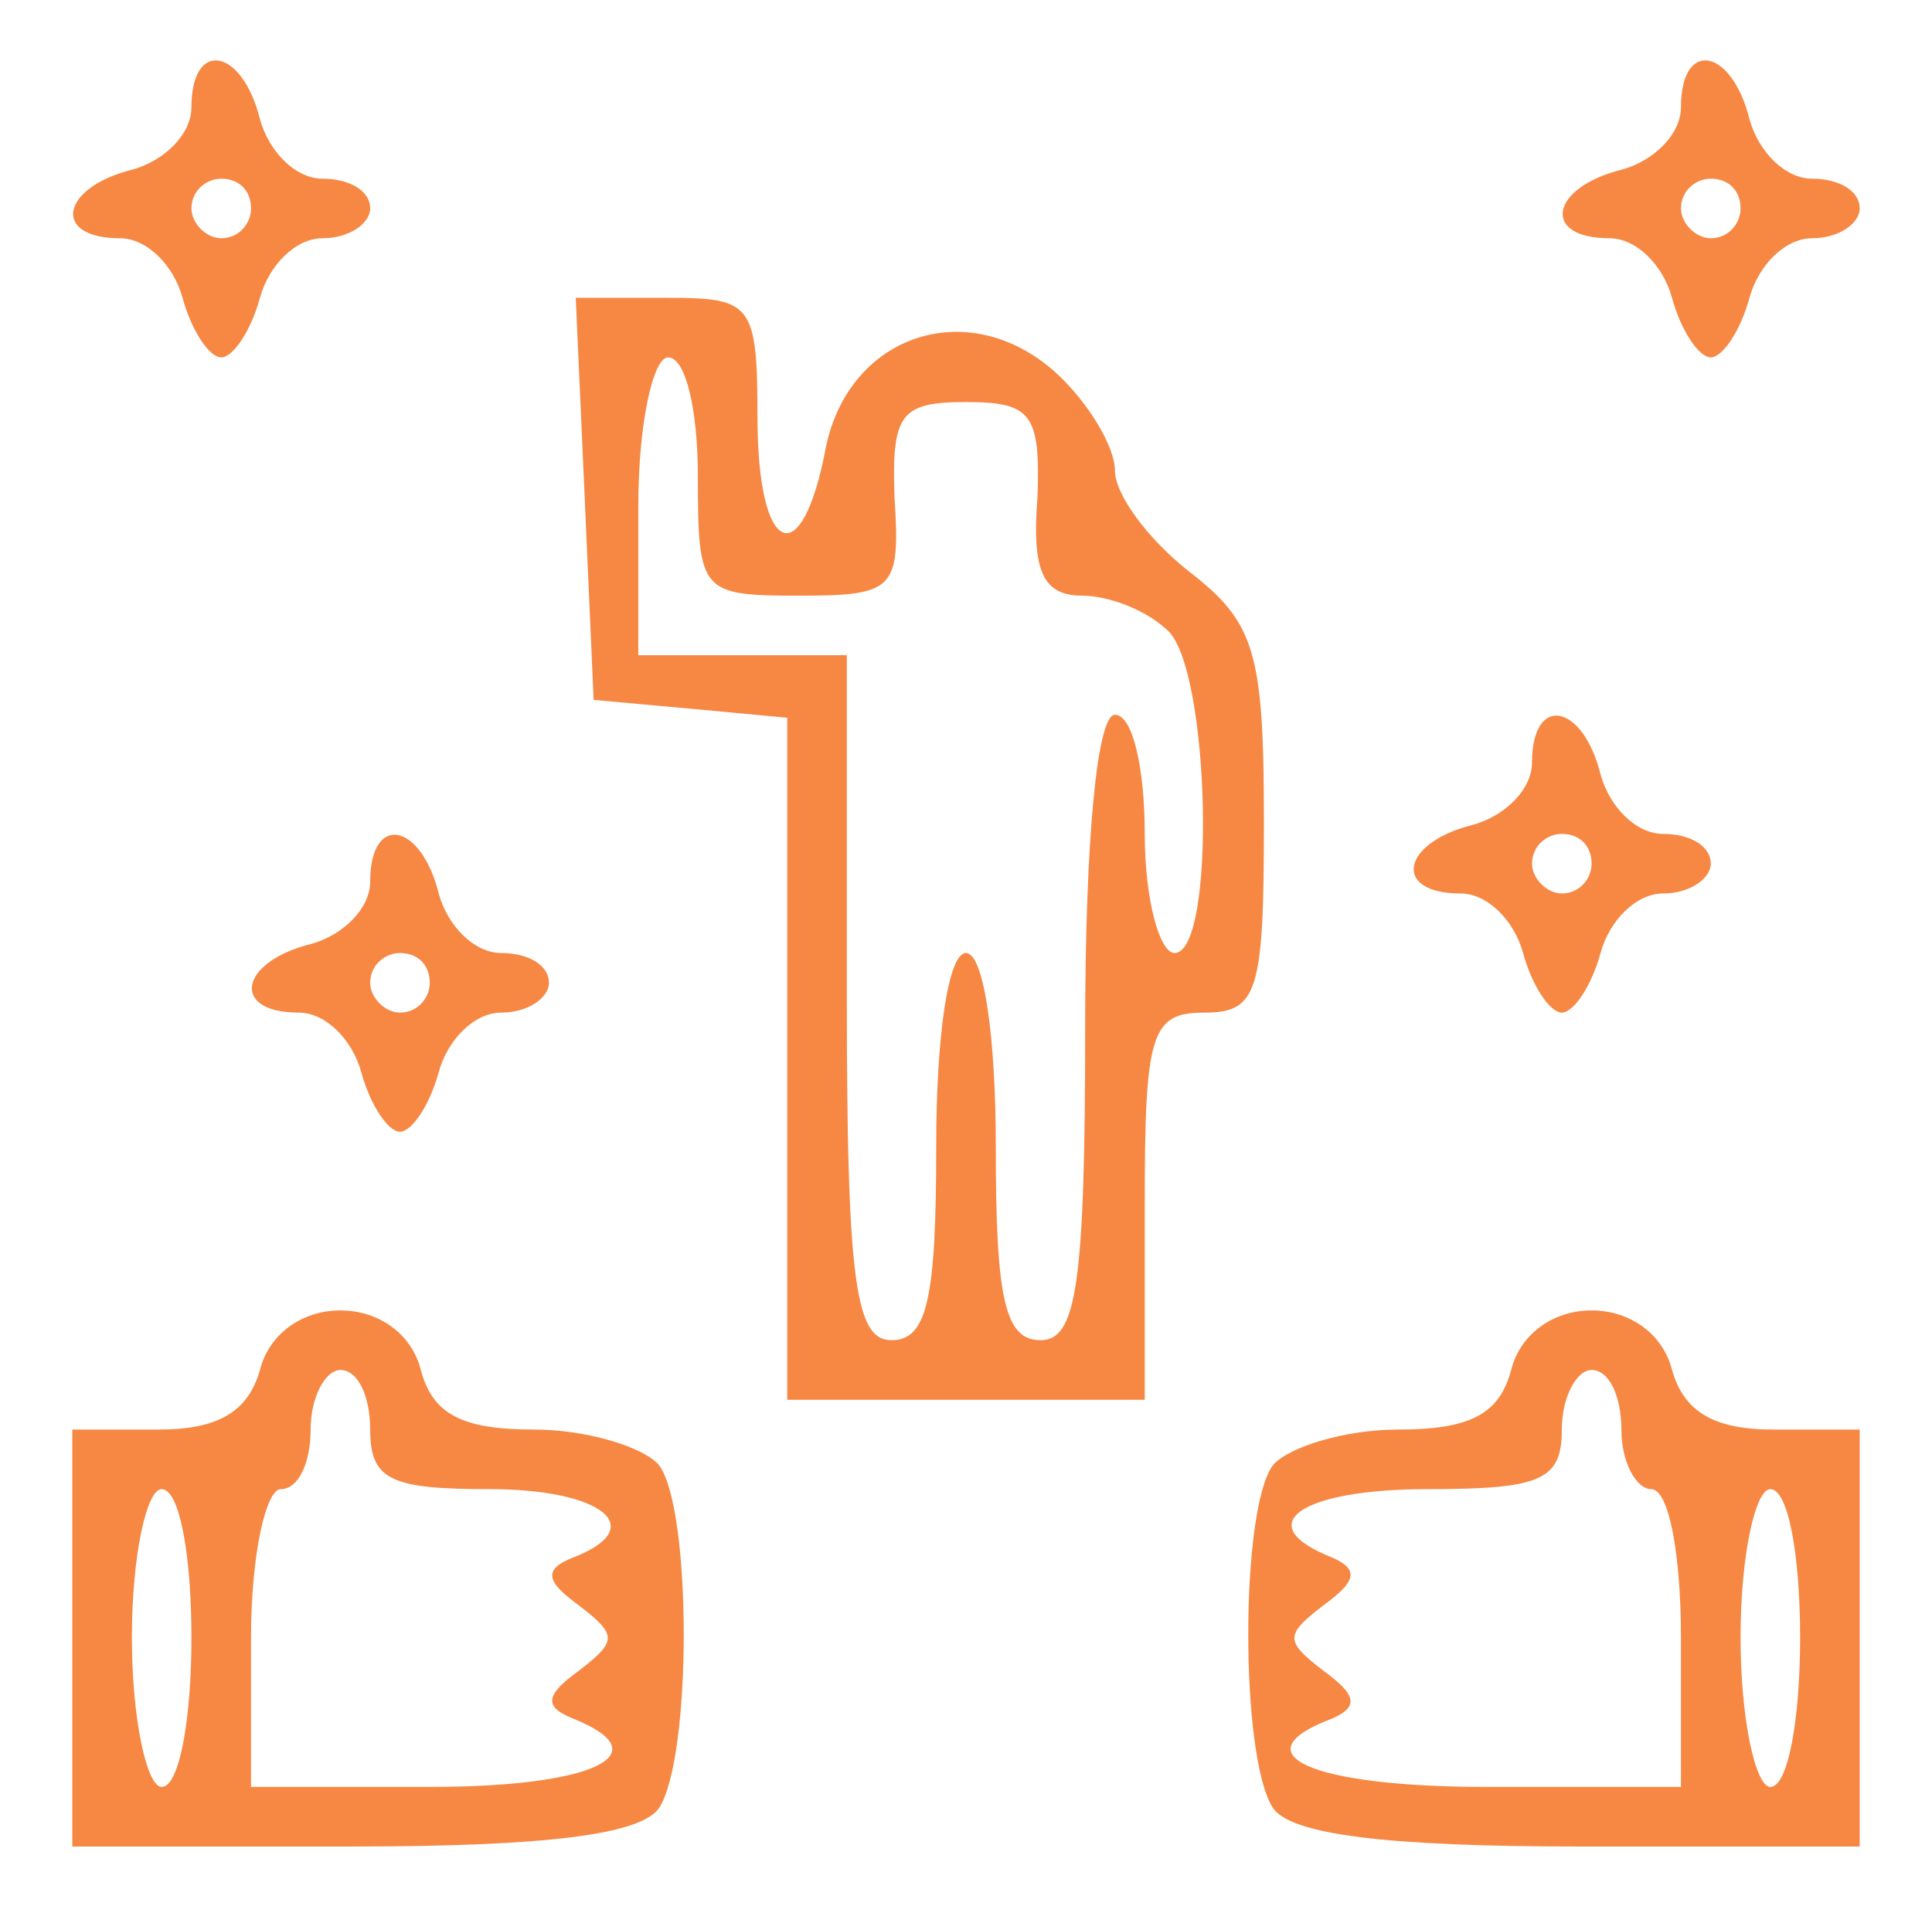
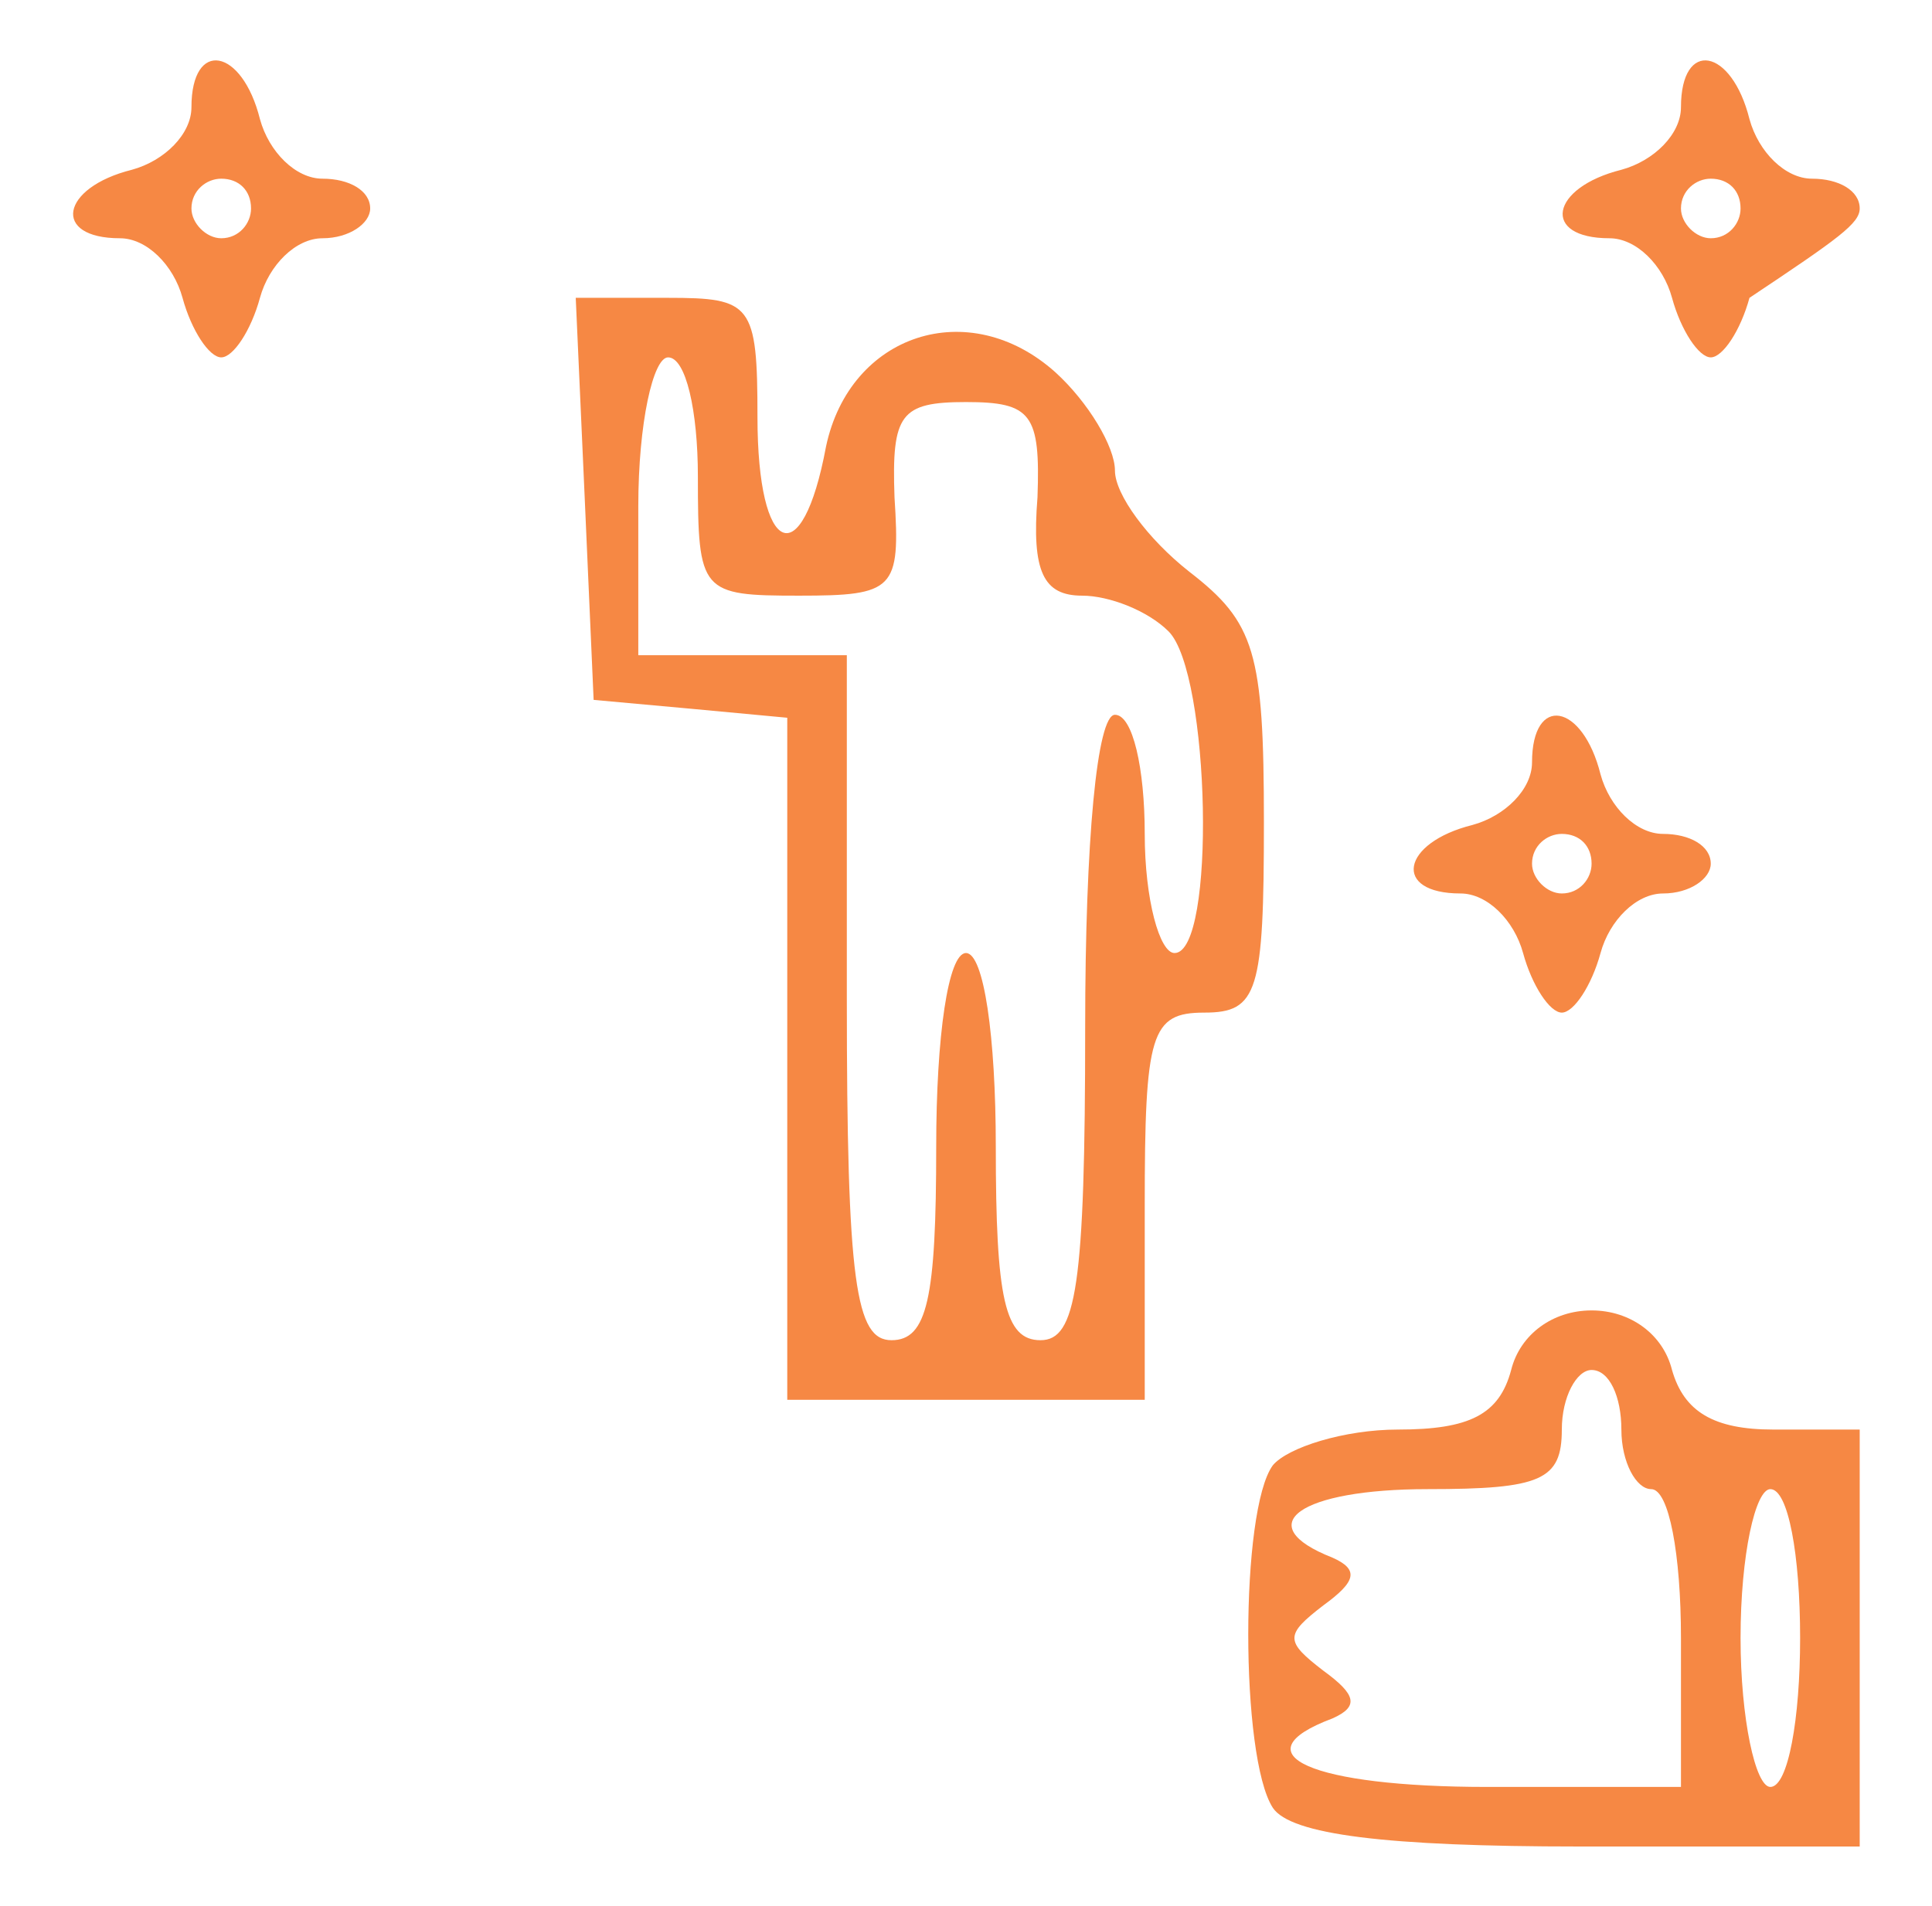
<svg xmlns="http://www.w3.org/2000/svg" width="76" height="75" viewBox="0 0 76 75" fill="none">
  <path d="M7.531 4.219C7.531 5.273 6.477 6.328 5.187 6.68C2.375 7.383 2.023 9.375 4.719 9.375C5.773 9.375 6.828 10.43 7.18 11.719C7.531 13.008 8.234 14.062 8.703 14.062C9.172 14.062 9.875 13.008 10.226 11.719C10.578 10.43 11.633 9.375 12.687 9.375C13.742 9.375 14.562 8.789 14.562 8.203C14.562 7.5 13.742 7.031 12.687 7.031C11.633 7.031 10.578 5.977 10.226 4.688C9.523 1.875 7.531 1.523 7.531 4.219ZM9.875 8.203C9.875 8.789 9.406 9.375 8.703 9.375C8.117 9.375 7.531 8.789 7.531 8.203C7.531 7.5 8.117 7.031 8.703 7.031C9.406 7.031 9.875 7.5 9.875 8.203Z" fill="#F68844" />
-   <path d="M66.125 4.219C66.125 5.273 65.07 6.328 63.781 6.68C60.969 7.383 60.617 9.375 63.312 9.375C64.367 9.375 65.422 10.43 65.773 11.719C66.125 13.008 66.828 14.062 67.297 14.062C67.766 14.062 68.469 13.008 68.82 11.719C69.172 10.43 70.227 9.375 71.281 9.375C72.336 9.375 73.156 8.789 73.156 8.203C73.156 7.5 72.336 7.031 71.281 7.031C70.227 7.031 69.172 5.977 68.82 4.688C68.117 1.875 66.125 1.523 66.125 4.219ZM68.469 8.203C68.469 8.789 68 9.375 67.297 9.375C66.711 9.375 66.125 8.789 66.125 8.203C66.125 7.5 66.711 7.031 67.297 7.031C68 7.031 68.469 7.5 68.469 8.203Z" fill="#F68844" />
+   <path d="M66.125 4.219C66.125 5.273 65.07 6.328 63.781 6.68C60.969 7.383 60.617 9.375 63.312 9.375C64.367 9.375 65.422 10.43 65.773 11.719C66.125 13.008 66.828 14.062 67.297 14.062C67.766 14.062 68.469 13.008 68.82 11.719C72.336 9.375 73.156 8.789 73.156 8.203C73.156 7.5 72.336 7.031 71.281 7.031C70.227 7.031 69.172 5.977 68.82 4.688C68.117 1.875 66.125 1.523 66.125 4.219ZM68.469 8.203C68.469 8.789 68 9.375 67.297 9.375C66.711 9.375 66.125 8.789 66.125 8.203C66.125 7.5 66.711 7.031 67.297 7.031C68 7.031 68.469 7.5 68.469 8.203Z" fill="#F68844" />
  <path d="M23 19.57L23.352 27.539L27.219 27.891L30.969 28.242V41.719V55.078H38H45.031V47.461C45.031 40.664 45.266 39.844 47.375 39.844C49.484 39.844 49.719 39.023 49.719 32.344C49.719 25.664 49.367 24.492 46.789 22.5C45.148 21.211 43.859 19.453 43.859 18.516C43.859 17.578 42.805 15.82 41.516 14.648C38.117 11.602 33.43 13.125 32.492 17.578C31.555 22.617 29.797 21.914 29.797 16.406C29.797 11.953 29.562 11.719 26.281 11.719H22.648L23 19.57ZM27.453 18.75C27.453 23.32 27.57 23.438 31.438 23.438C35.188 23.438 35.422 23.203 35.188 19.57C35.07 16.289 35.422 15.82 38 15.82C40.578 15.82 40.93 16.289 40.812 19.57C40.578 22.5 41.047 23.438 42.57 23.438C43.625 23.438 45.148 24.023 45.969 24.844C47.609 26.484 47.844 37.5 46.203 37.5C45.617 37.5 45.031 35.391 45.031 32.812C45.031 30.234 44.562 28.125 43.859 28.125C43.156 28.125 42.688 33.047 42.688 40.43C42.688 50.625 42.336 52.734 40.93 52.734C39.523 52.734 39.172 51.094 39.172 45.117C39.172 40.781 38.703 37.5 38 37.5C37.297 37.5 36.828 40.781 36.828 45.117C36.828 51.094 36.477 52.734 35.07 52.734C33.664 52.734 33.312 50.508 33.312 39.258V25.781H29.211H25.109V19.922C25.109 16.641 25.695 14.062 26.281 14.062C26.984 14.062 27.453 16.172 27.453 18.75Z" fill="#F68844" />
  <path d="M60.266 30C60.266 31.055 59.211 32.109 57.922 32.461C55.109 33.164 54.758 35.156 57.453 35.156C58.508 35.156 59.562 36.211 59.914 37.5C60.266 38.789 60.969 39.844 61.437 39.844C61.906 39.844 62.609 38.789 62.961 37.5C63.312 36.211 64.367 35.156 65.422 35.156C66.477 35.156 67.297 34.57 67.297 33.984C67.297 33.281 66.477 32.812 65.422 32.812C64.367 32.812 63.312 31.758 62.961 30.469C62.258 27.656 60.266 27.305 60.266 30ZM62.609 33.984C62.609 34.57 62.141 35.156 61.437 35.156C60.852 35.156 60.266 34.57 60.266 33.984C60.266 33.281 60.852 32.812 61.437 32.812C62.141 32.812 62.609 33.281 62.609 33.984Z" fill="#F68844" />
-   <path d="M14.562 34.688C14.562 35.742 13.508 36.797 12.219 37.148C9.406 37.852 9.055 39.844 11.75 39.844C12.805 39.844 13.859 40.898 14.211 42.188C14.562 43.477 15.266 44.531 15.734 44.531C16.203 44.531 16.906 43.477 17.258 42.188C17.609 40.898 18.664 39.844 19.719 39.844C20.773 39.844 21.594 39.258 21.594 38.672C21.594 37.969 20.773 37.5 19.719 37.5C18.664 37.5 17.609 36.445 17.258 35.156C16.555 32.344 14.562 31.992 14.562 34.688ZM16.906 38.672C16.906 39.258 16.437 39.844 15.734 39.844C15.148 39.844 14.562 39.258 14.562 38.672C14.562 37.969 15.148 37.5 15.734 37.5C16.437 37.5 16.906 37.969 16.906 38.672Z" fill="#F68844" />
-   <path d="M10.227 53.906C9.758 55.547 8.586 56.25 6.242 56.25H2.844V64.453V72.656H13.859C21.477 72.656 25.227 72.188 25.93 71.133C27.219 69.141 27.219 59.414 25.93 57.656C25.344 56.953 23.117 56.25 21.008 56.25C18.195 56.25 17.023 55.664 16.555 53.906C16.203 52.5 14.914 51.562 13.391 51.562C11.867 51.562 10.578 52.5 10.227 53.906ZM14.562 56.25C14.562 58.242 15.383 58.594 19.25 58.594C23.703 58.594 25.578 60.117 22.531 61.289C21.359 61.758 21.477 62.227 22.766 63.164C24.289 64.336 24.289 64.57 22.766 65.742C21.477 66.68 21.359 67.148 22.531 67.617C26.047 69.023 23.352 70.312 16.906 70.312H9.875V64.453C9.875 61.172 10.461 58.594 11.047 58.594C11.75 58.594 12.219 57.539 12.219 56.25C12.219 54.961 12.805 53.906 13.391 53.906C14.094 53.906 14.562 54.961 14.562 56.25ZM7.531 64.453C7.531 67.617 7.062 70.312 6.359 70.312C5.773 70.312 5.188 67.617 5.188 64.453C5.188 61.172 5.773 58.594 6.359 58.594C7.062 58.594 7.531 61.172 7.531 64.453Z" fill="#F68844" />
  <path d="M59.445 53.906C58.977 55.664 57.805 56.25 54.992 56.25C52.883 56.25 50.656 56.953 50.07 57.656C48.781 59.414 48.781 69.141 50.07 71.133C50.773 72.188 54.523 72.656 62.141 72.656H73.156V64.453V56.25H69.758C67.414 56.25 66.242 55.547 65.773 53.906C65.422 52.5 64.133 51.562 62.609 51.562C61.086 51.562 59.797 52.5 59.445 53.906ZM63.781 56.25C63.781 57.539 64.367 58.594 64.953 58.594C65.656 58.594 66.125 61.172 66.125 64.453V70.312H58.508C51.594 70.312 48.664 69.023 52.414 67.617C53.469 67.148 53.352 66.68 52.062 65.742C50.539 64.57 50.539 64.336 52.062 63.164C53.352 62.227 53.469 61.758 52.414 61.289C49.133 60 51.125 58.594 56.164 58.594C60.617 58.594 61.438 58.242 61.438 56.25C61.438 54.961 62.023 53.906 62.609 53.906C63.312 53.906 63.781 54.961 63.781 56.25ZM70.812 64.453C70.812 67.617 70.344 70.312 69.641 70.312C69.055 70.312 68.469 67.617 68.469 64.453C68.469 61.172 69.055 58.594 69.641 58.594C70.344 58.594 70.812 61.172 70.812 64.453Z" fill="#F68844" />
</svg>